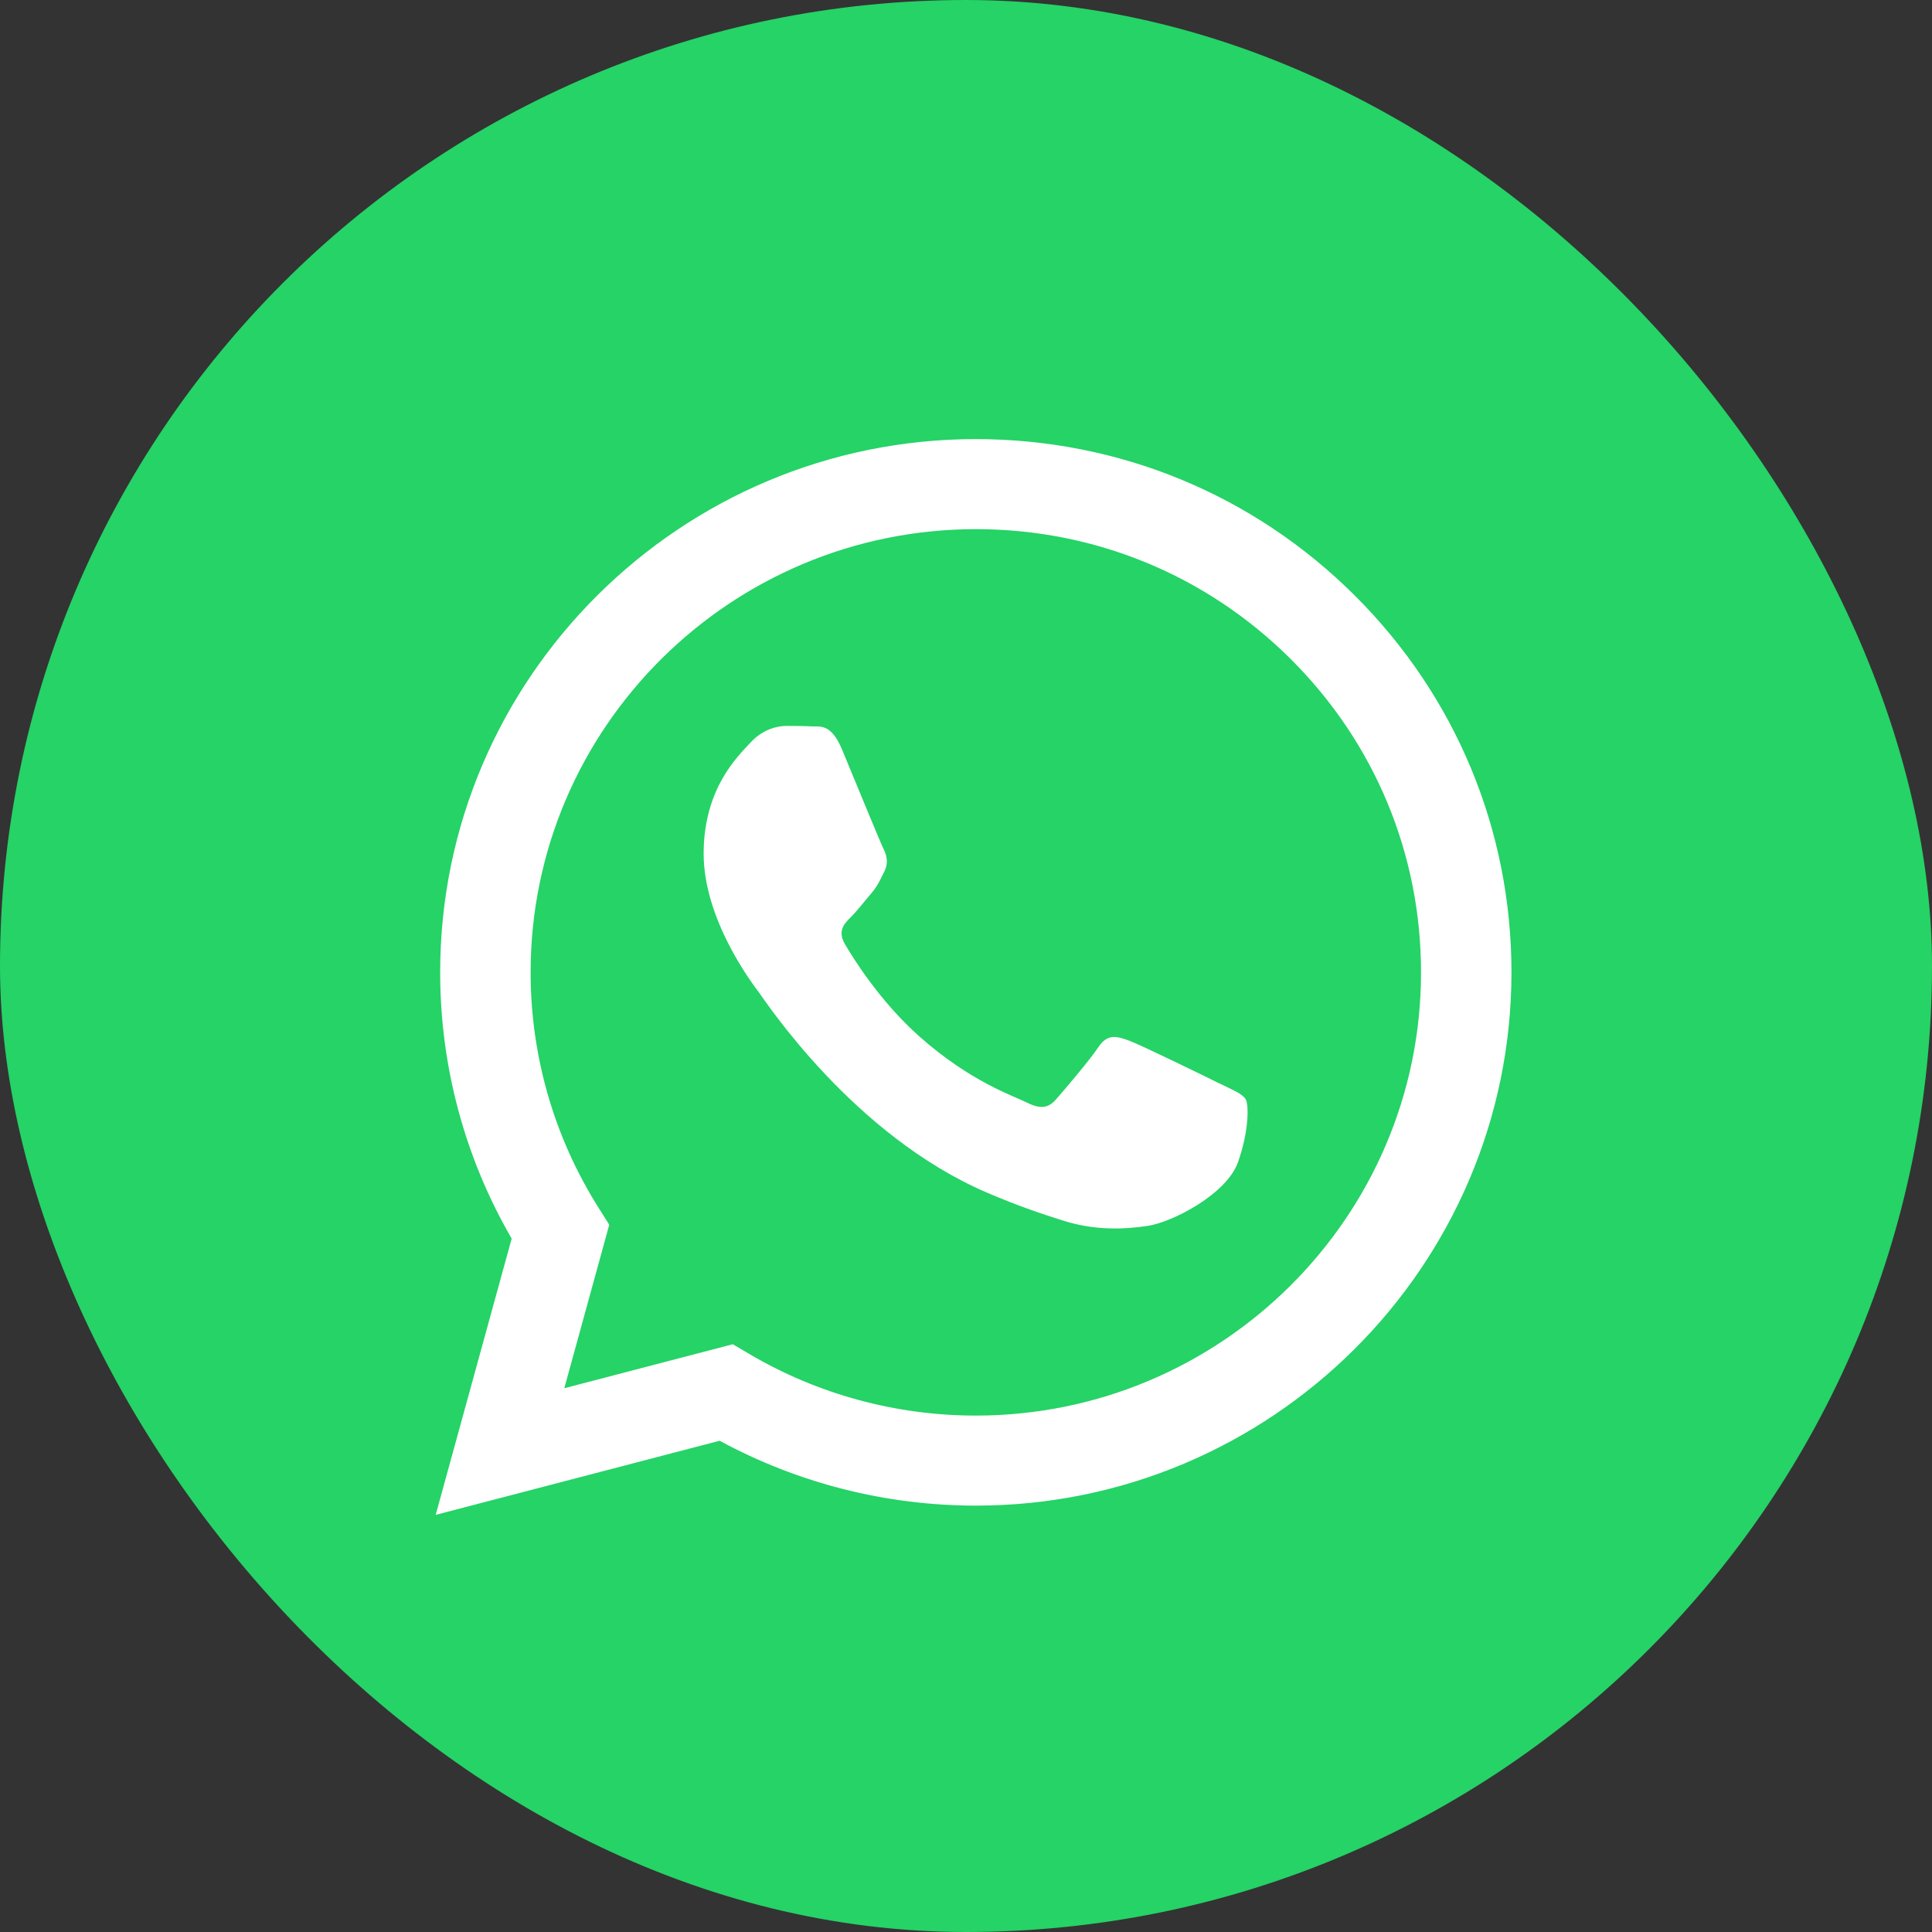
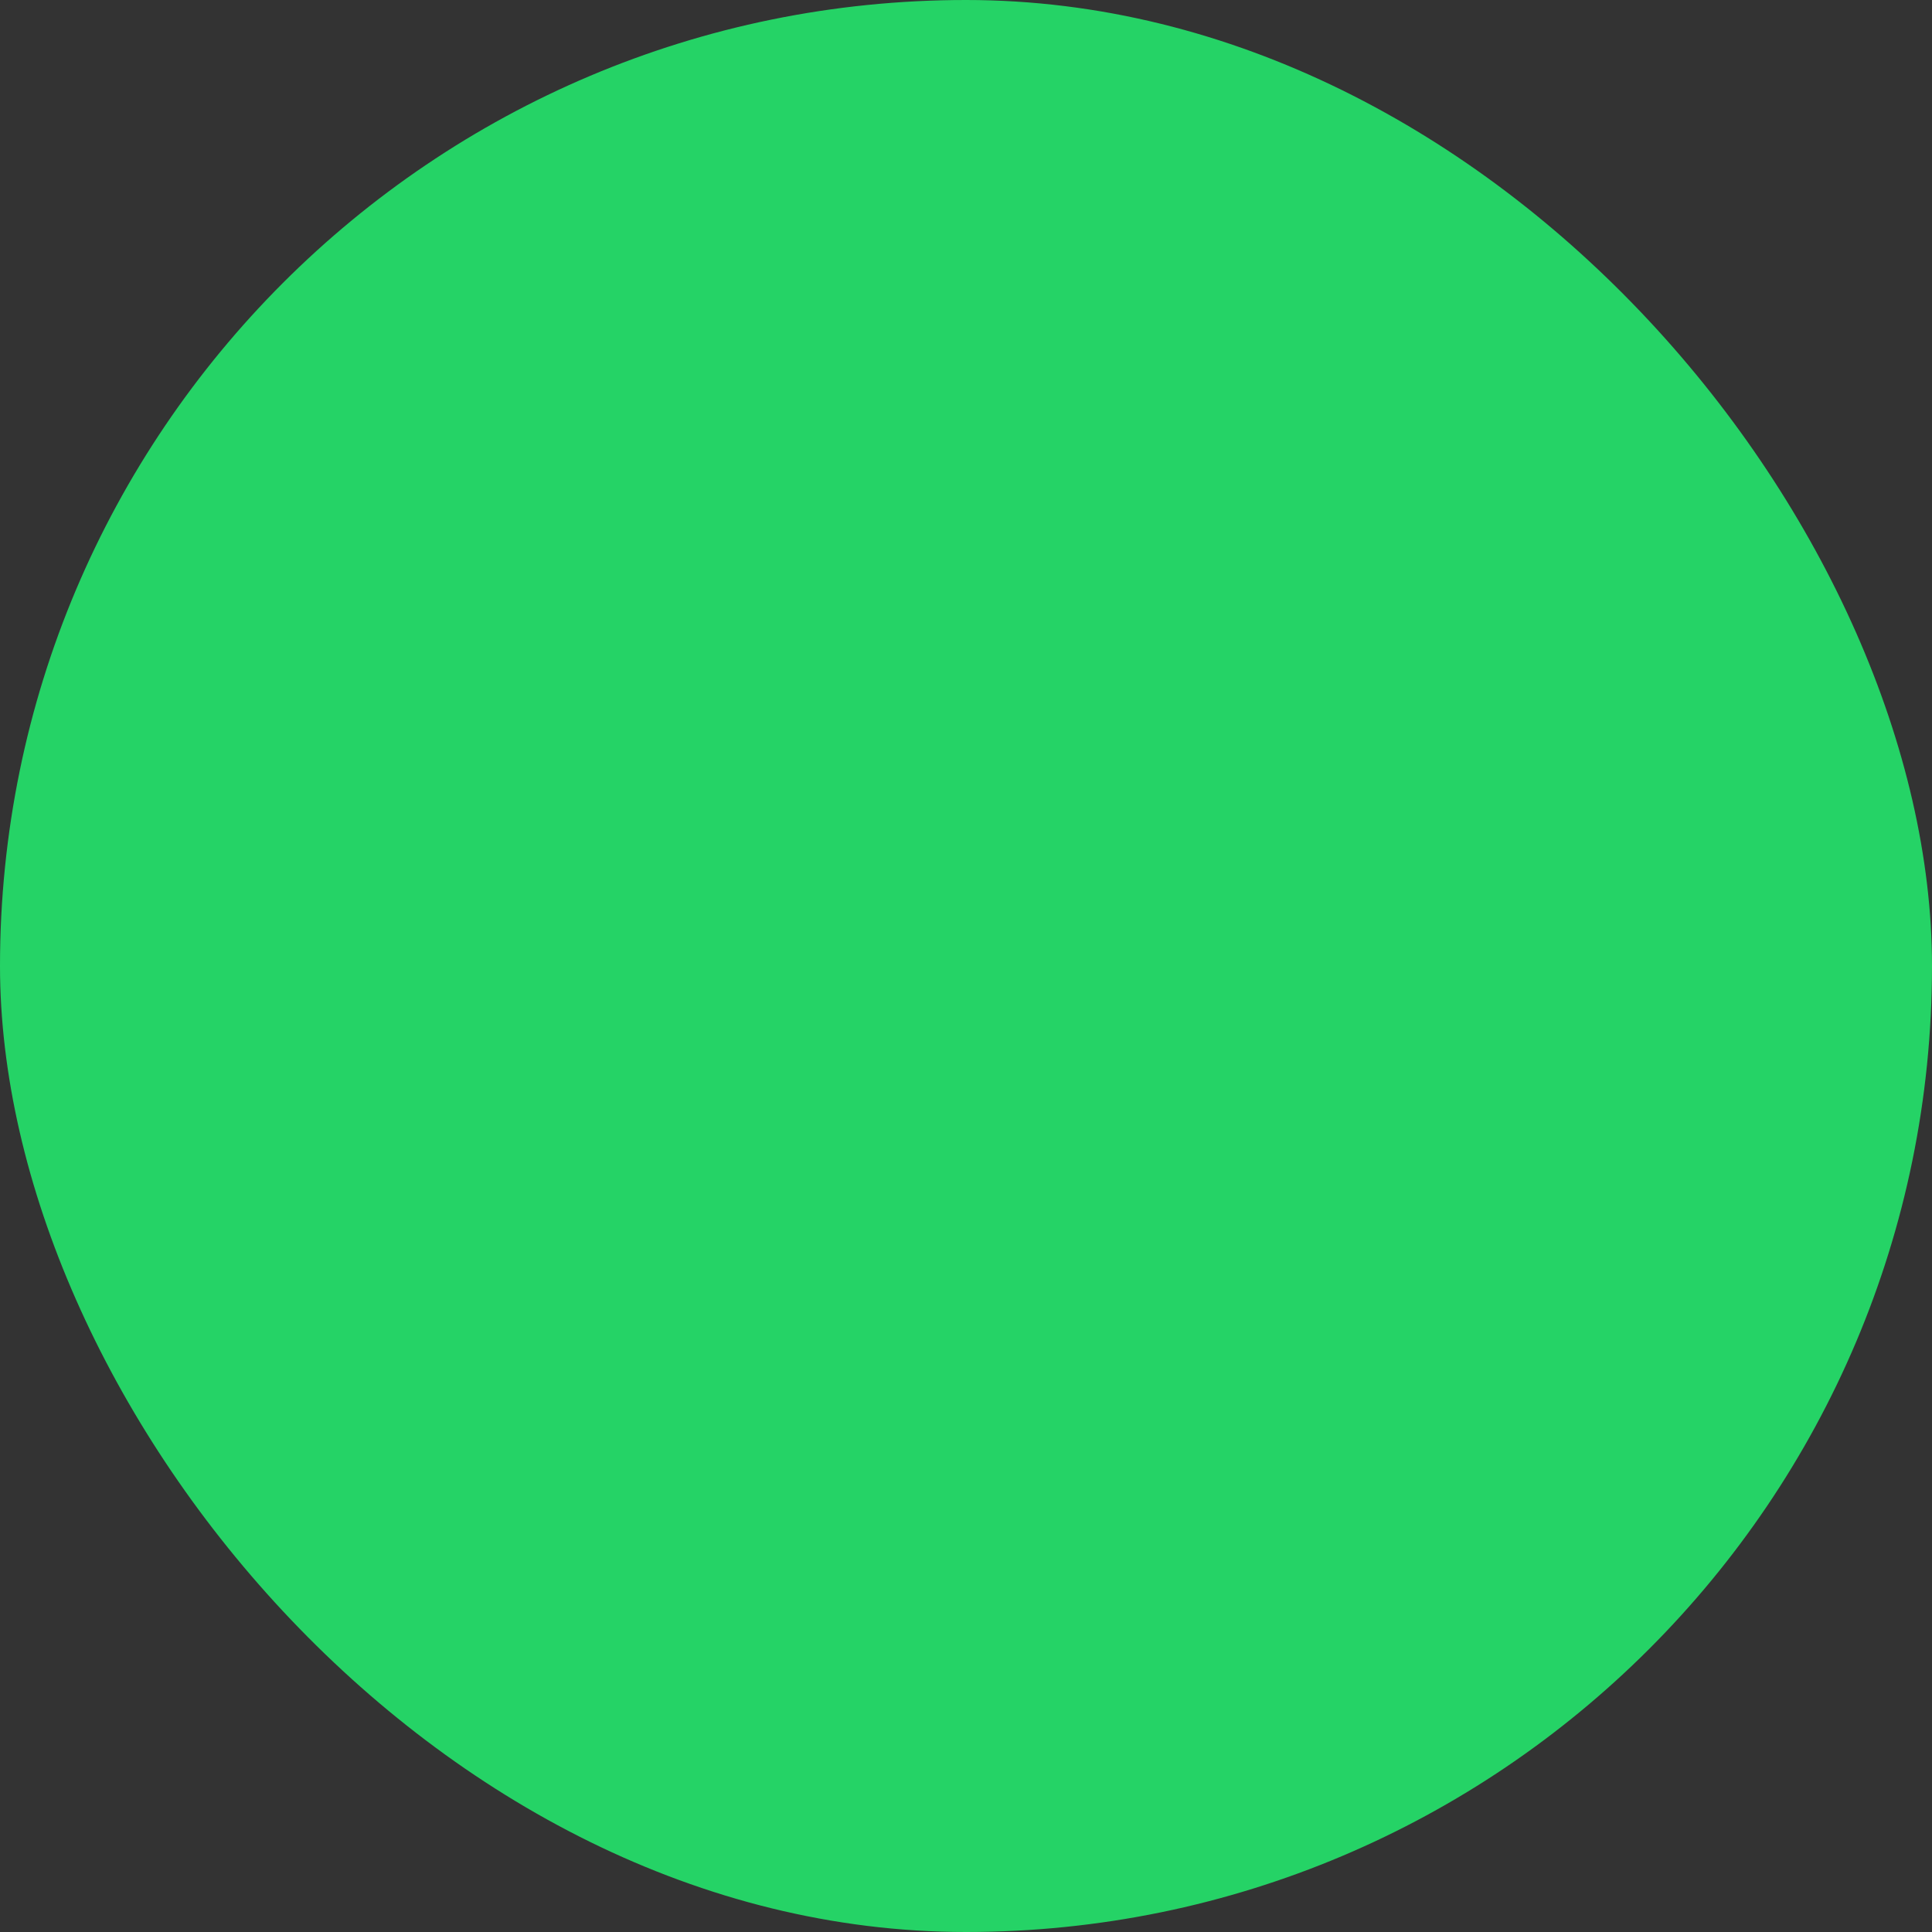
<svg xmlns="http://www.w3.org/2000/svg" width="88" height="88" viewBox="0 0 88 88" fill="none">
  <rect x="0" y="0" width="88" height="88" fill="#333333" stroke="none" />
  <rect width="88" height="88" rx="44" fill="#25D366" />
-   <path d="M44.447 20C31 20 20.054 30.892 20.049 44.279C20.047 48.558 21.171 52.735 23.306 56.416L19.845 69L32.779 65.624C36.343 67.558 40.354 68.577 44.437 68.579H44.447C57.893 68.579 68.839 57.685 68.845 44.298C68.848 37.811 66.312 31.711 61.705 27.122C57.099 22.532 50.974 20.003 44.447 20ZM44.447 64.478H44.439C40.801 64.478 37.231 63.503 34.118 61.665L33.378 61.228L25.703 63.232L27.751 55.785L27.269 55.021C25.24 51.808 24.167 48.094 24.169 44.281C24.173 33.154 33.271 24.102 44.456 24.102C49.873 24.103 54.964 26.205 58.792 30.02C62.621 33.834 64.727 38.905 64.726 44.297C64.722 55.424 55.624 64.478 44.447 64.478ZM55.57 49.364C54.961 49.06 51.963 47.593 51.404 47.39C50.845 47.187 50.439 47.086 50.032 47.693C49.626 48.301 48.458 49.668 48.103 50.072C47.748 50.478 47.391 50.528 46.782 50.224C46.173 49.92 44.208 49.279 41.88 47.212C40.068 45.604 38.844 43.617 38.489 43.01C38.134 42.402 38.45 42.074 38.757 41.772C39.031 41.501 39.366 41.064 39.671 40.709C39.976 40.354 40.078 40.102 40.28 39.696C40.483 39.291 40.381 38.936 40.229 38.633C40.076 38.329 38.857 35.343 38.349 34.128C37.854 32.946 37.352 33.104 36.977 33.086C36.622 33.068 36.216 33.065 35.809 33.065C35.403 33.065 34.742 33.217 34.183 33.824C33.624 34.431 32.05 35.899 32.05 38.885C32.05 41.871 34.235 44.757 34.538 45.161C34.844 45.566 38.837 51.694 44.952 54.322C46.407 54.946 47.542 55.319 48.428 55.599C49.888 56.06 51.217 55.995 52.267 55.839C53.438 55.664 55.874 54.371 56.382 52.953C56.889 51.537 56.889 50.322 56.737 50.068C56.584 49.815 56.178 49.663 55.569 49.36L55.57 49.364Z" fill="white" />
</svg>